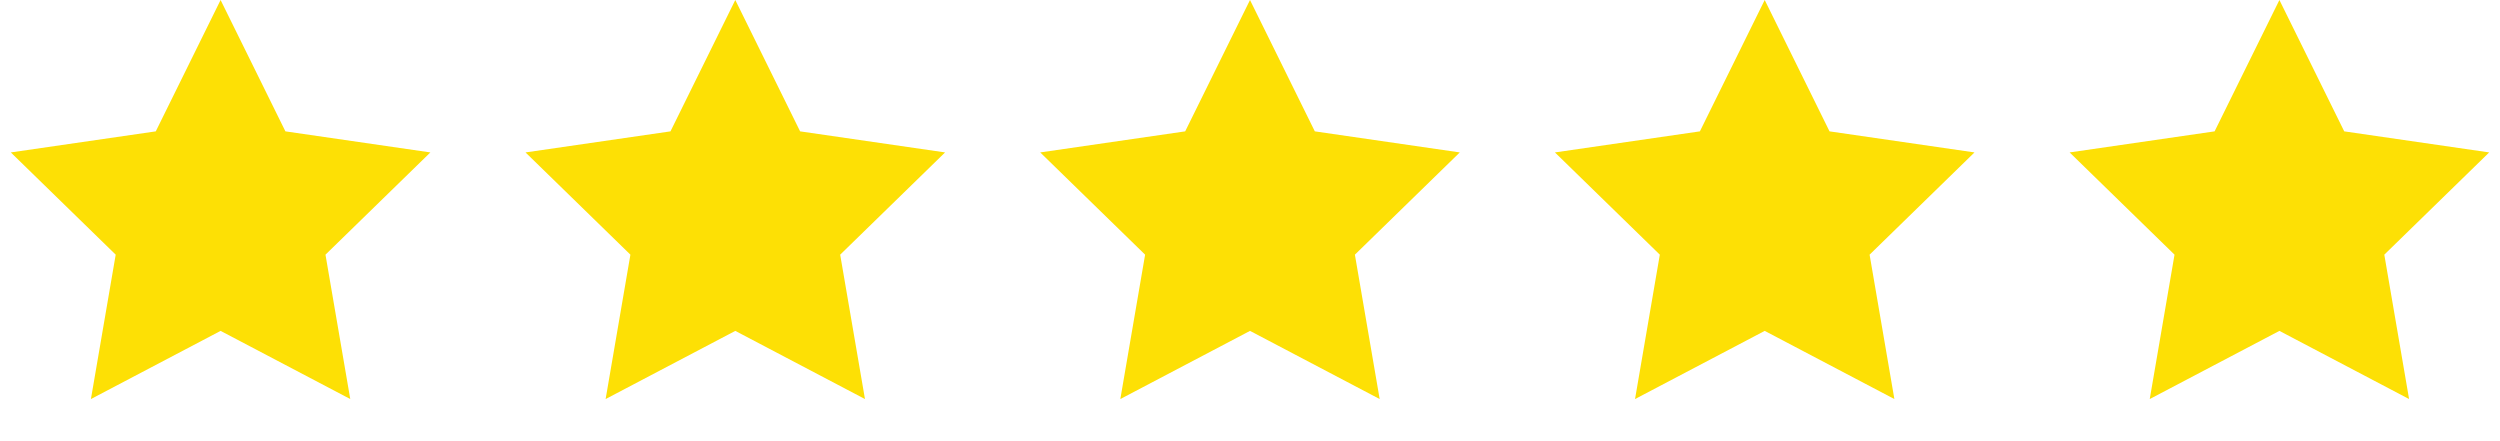
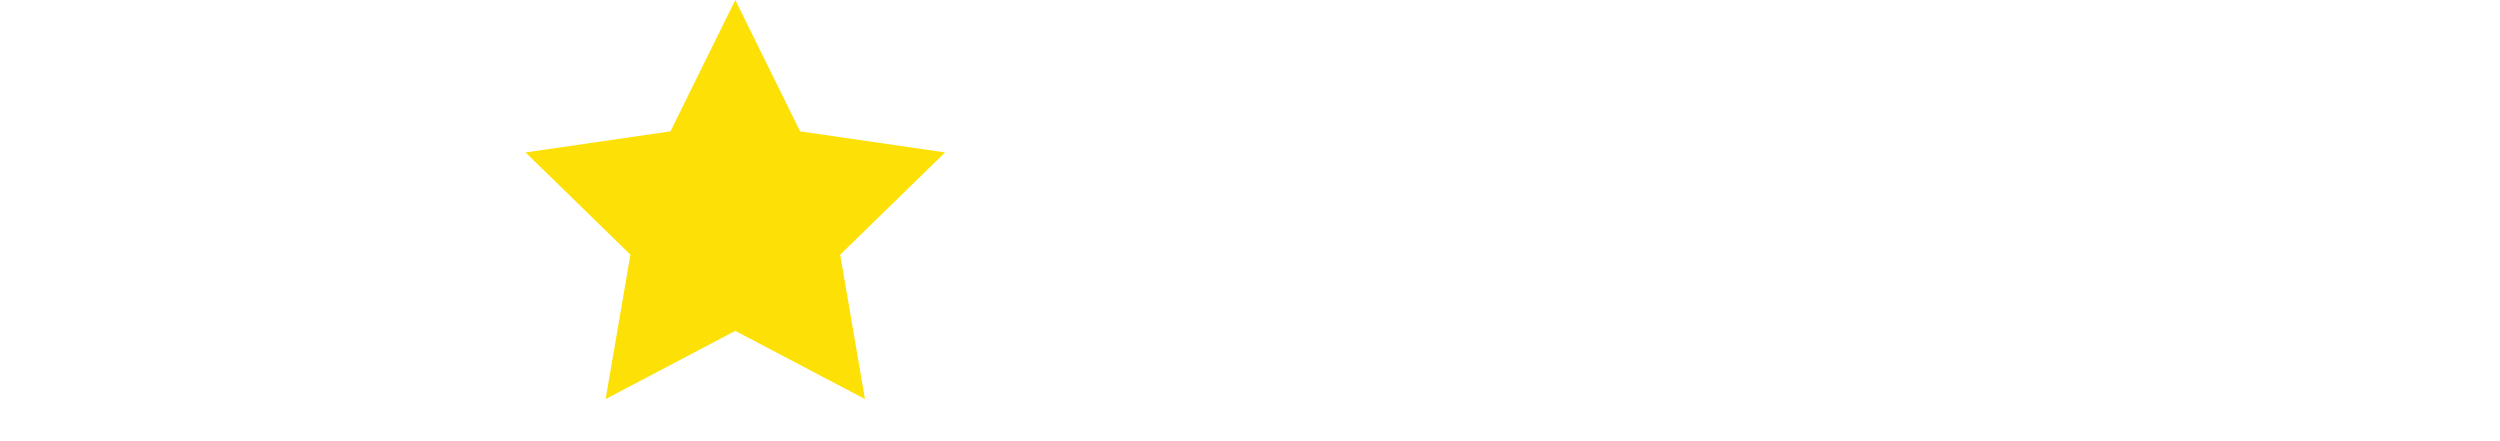
<svg xmlns="http://www.w3.org/2000/svg" width="68" height="12" viewBox="0 0 68 12" fill="none">
-   <path fill-rule="evenodd" clip-rule="evenodd" d="M6 9L2.473 10.854L3.147 6.927L0.294 4.146L4.237 3.573L6 0L7.763 3.573L11.706 4.146L8.853 6.927L9.527 10.854L6 9Z" fill="#FDE005" />
  <path fill-rule="evenodd" clip-rule="evenodd" d="M20 9L16.473 10.854L17.147 6.927L14.294 4.146L18.237 3.573L20 0L21.763 3.573L25.706 4.146L22.853 6.927L23.527 10.854L20 9Z" fill="#FDE005" />
-   <path fill-rule="evenodd" clip-rule="evenodd" d="M34 9L30.473 10.854L31.147 6.927L28.294 4.146L32.237 3.573L34 0L35.763 3.573L39.706 4.146L36.853 6.927L37.527 10.854L34 9Z" fill="#FDE005" />
-   <path fill-rule="evenodd" clip-rule="evenodd" d="M48 9L44.473 10.854L45.147 6.927L42.294 4.146L46.237 3.573L48 0L49.763 3.573L53.706 4.146L50.853 6.927L51.527 10.854L48 9Z" fill="#FDE005" />
-   <path fill-rule="evenodd" clip-rule="evenodd" d="M62 9L58.473 10.854L59.147 6.927L56.294 4.146L60.237 3.573L62 0L63.763 3.573L67.706 4.146L64.853 6.927L65.527 10.854L62 9Z" fill="#FDE005" />
</svg>